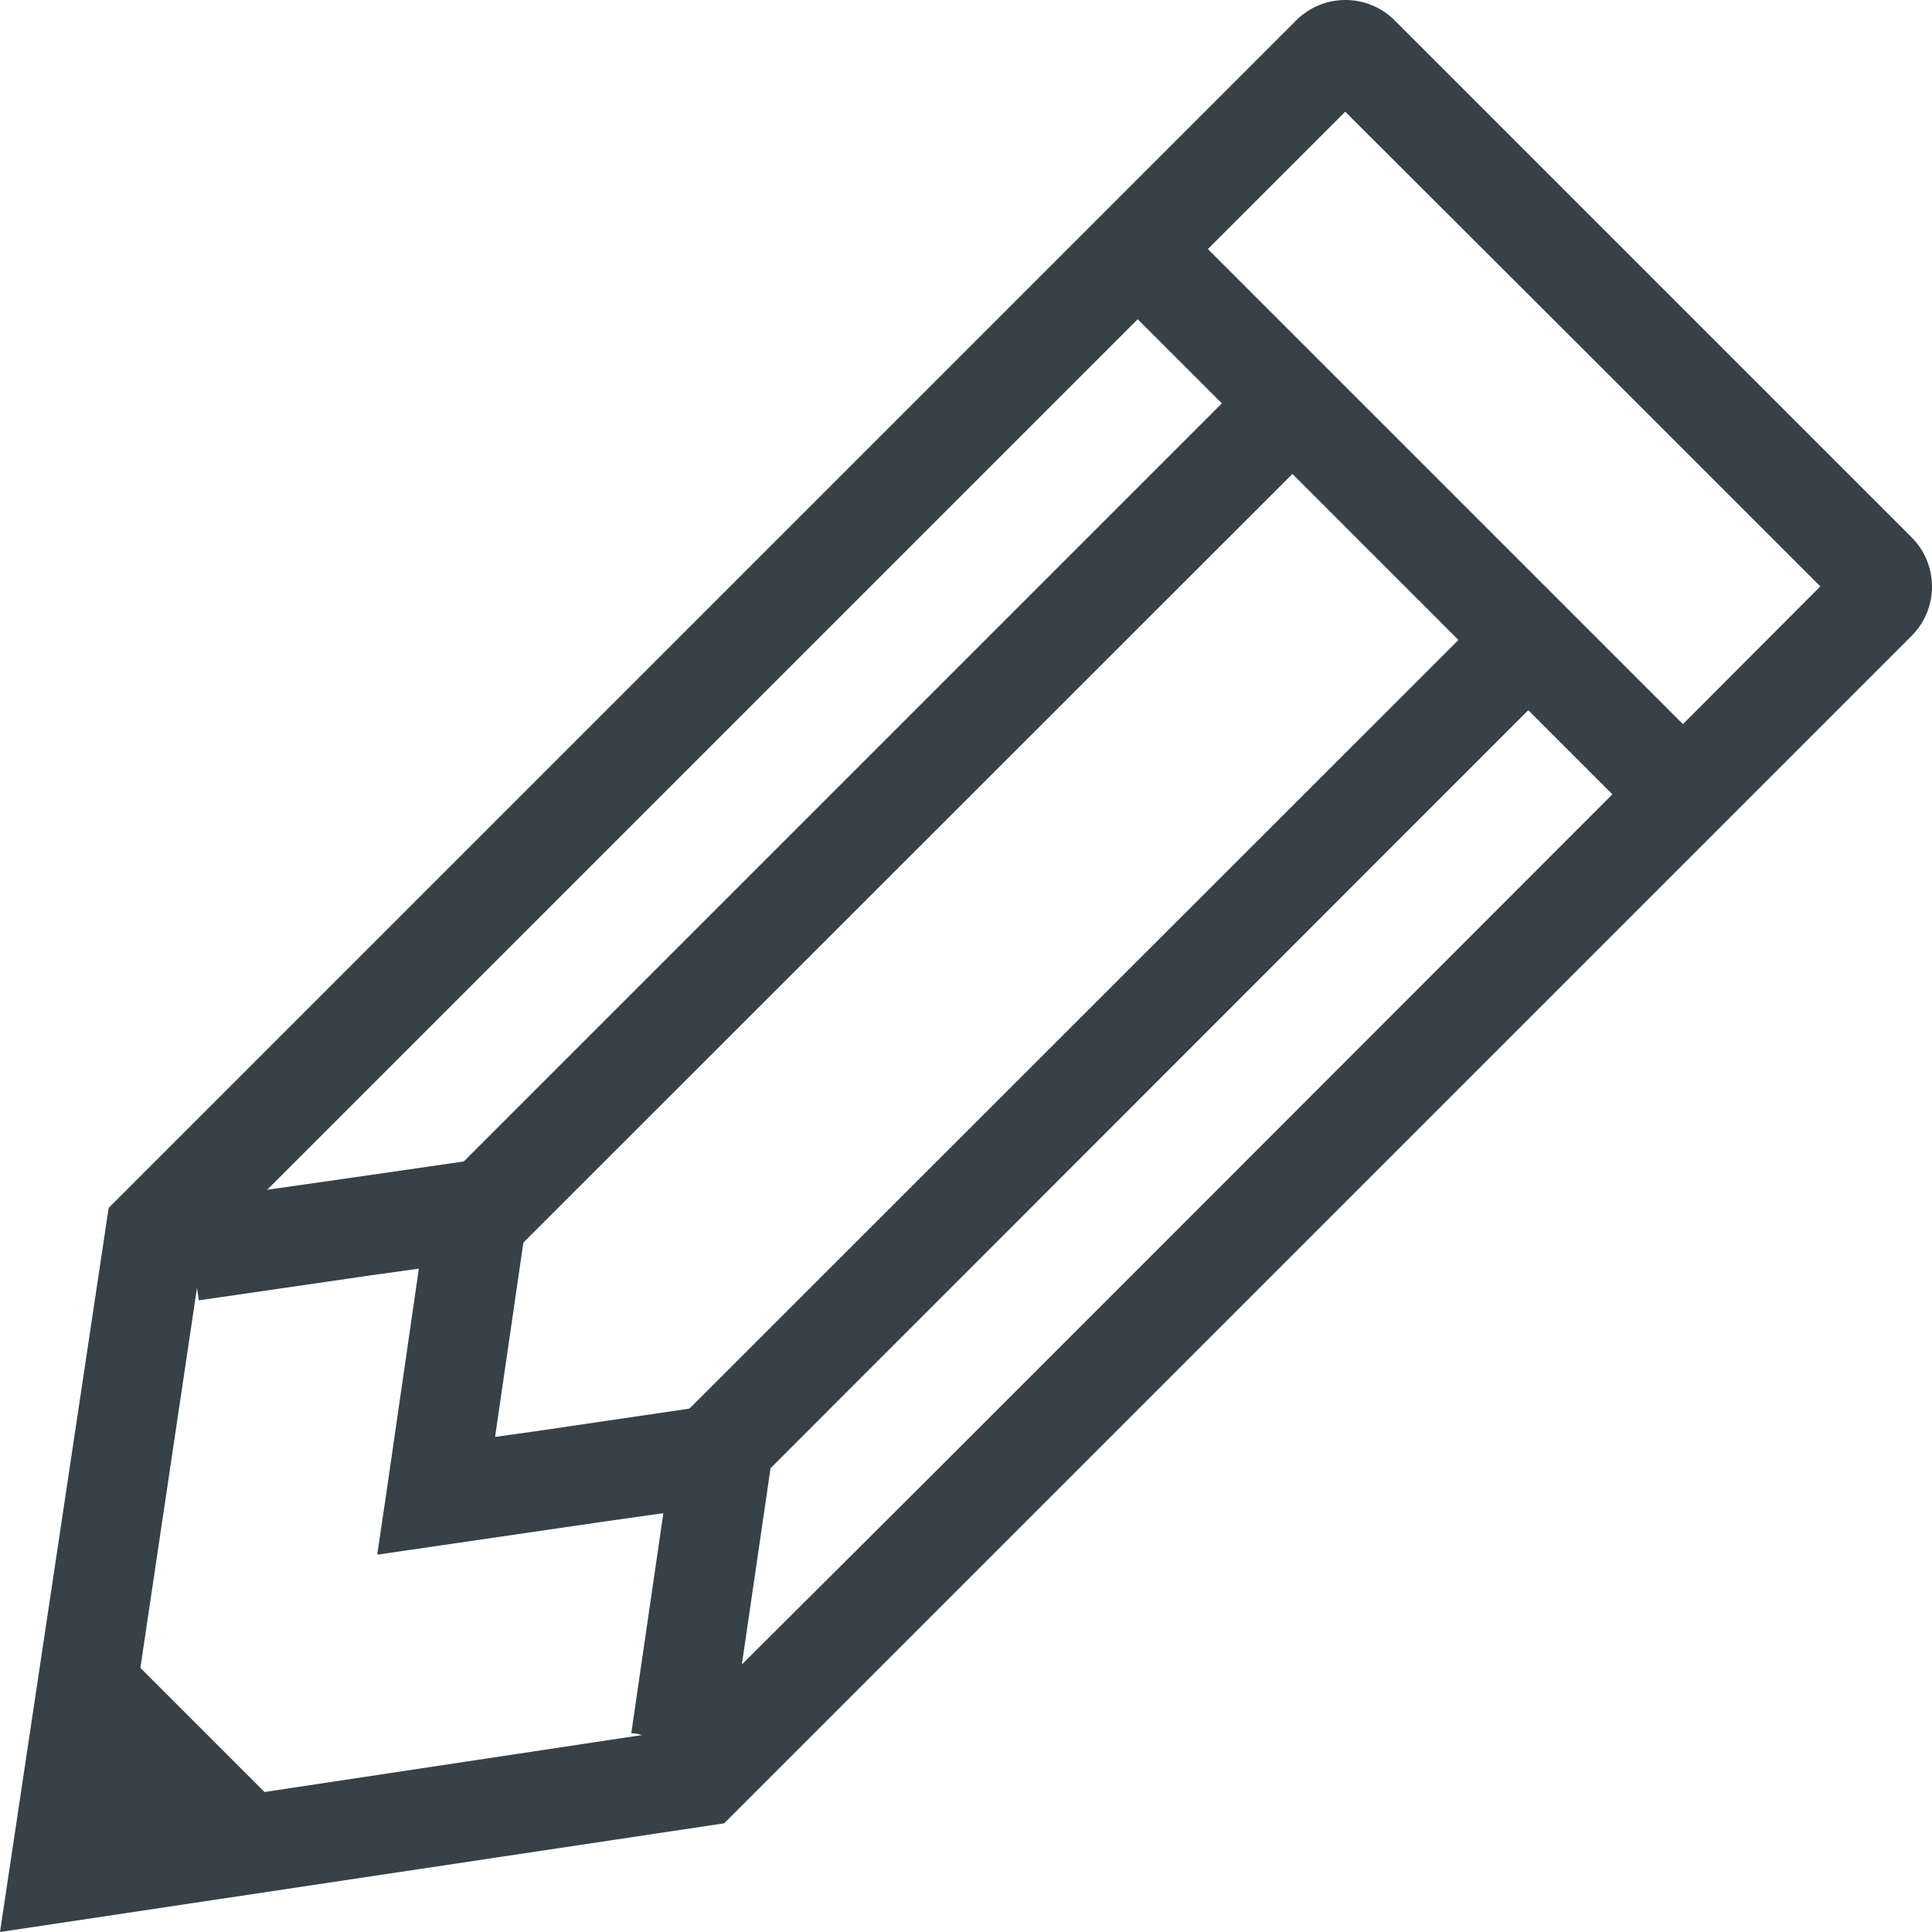
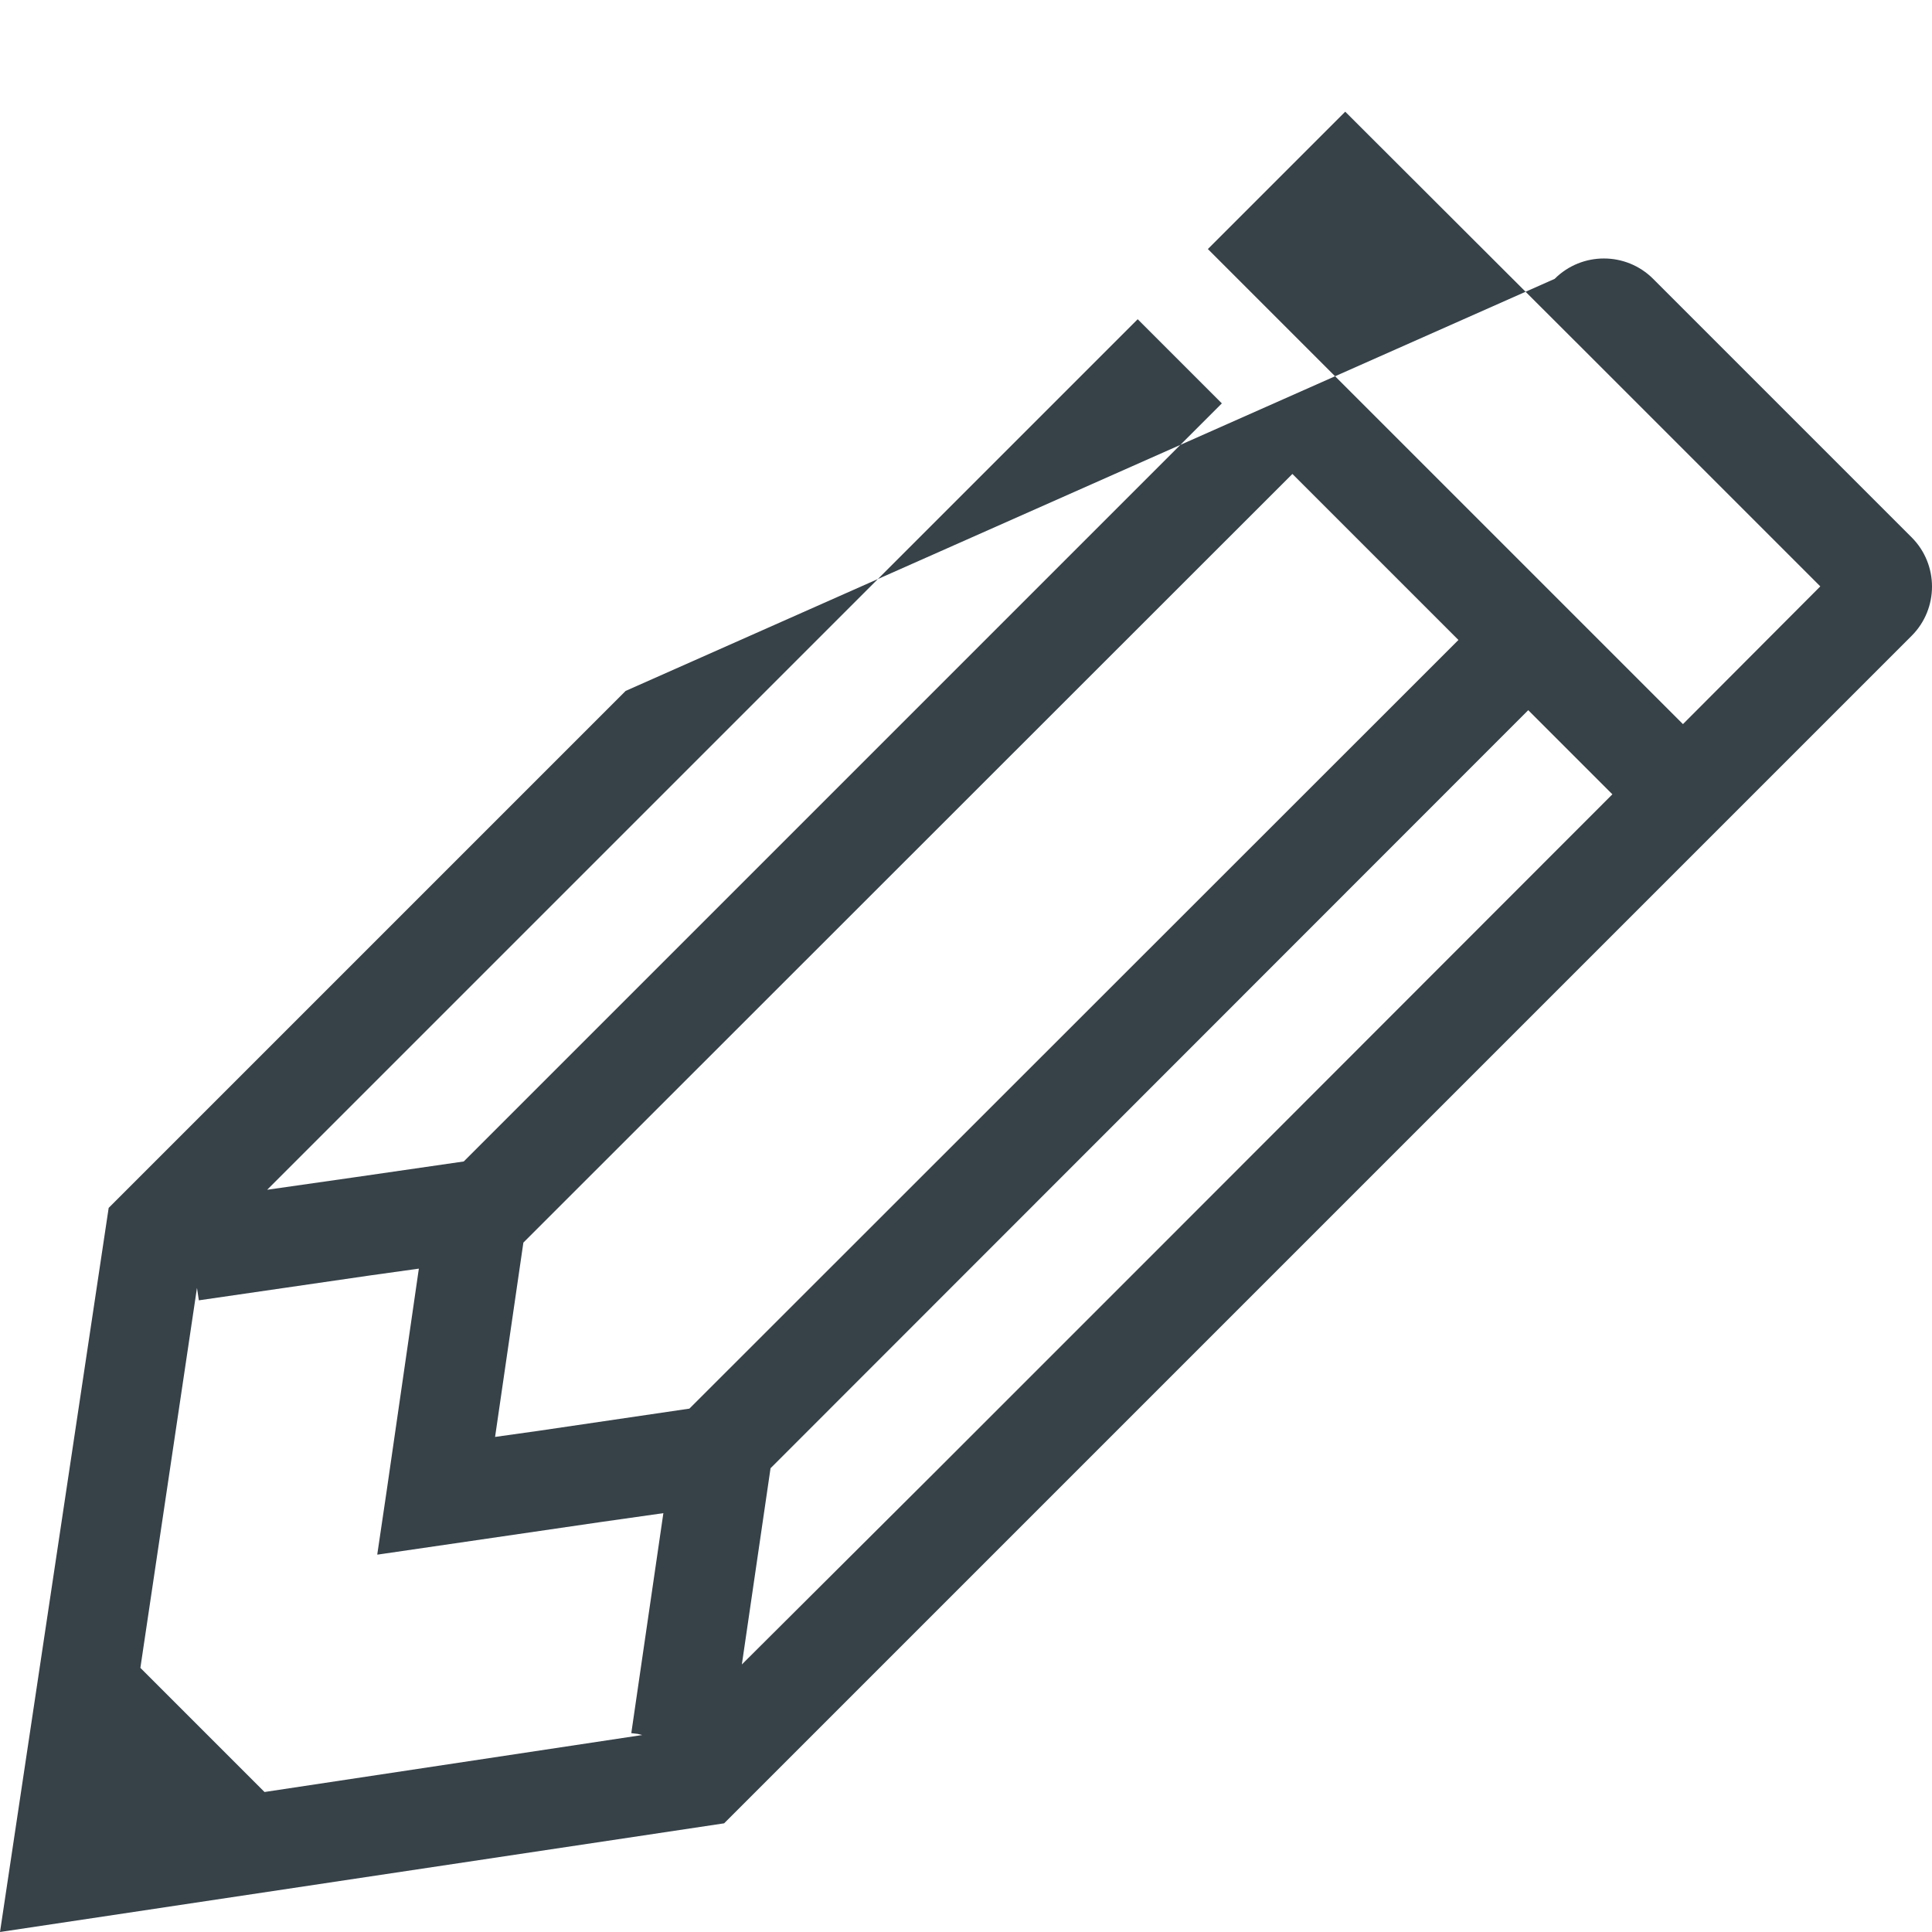
<svg xmlns="http://www.w3.org/2000/svg" version="1.1" id="_x31_0" x="0px" y="0px" viewBox="0 0 512 512" style="enable-background:new 0 0 512 512;" xml:space="preserve">
  <style type="text/css">
	.st0{fill:#364148;}
</style>
  <g>
-     <path class="st0" d="M506.6,142.4l-68.5-68.5L369.6,5.4c-7.2-7.2-18.9-7.2-26.1,0L165.8,183.1L28.8,320.1L0,512l191.9-28.8   l136.9-136.9L446,229.1l18.6-18.6l42-42C513.8,161.3,513.8,149.6,506.6,142.4z M196.6,441.1l7.6-52L405,188.2l22.3,22.3   L310.3,327.6l-63.1,63.1L196.6,441.1z M70.8,315.3l113.5-113.5L301.5,84.6l22.3,22.3L122.9,307.8l-29,4.2L70.8,315.3z M52.2,341.3   l0.5,3.3l45.4-6.6l12.9-1.8l-8.5,58.7l-2.5,16.9l0,0l0,0.2l58.9-8.6l16.9-2.4l-8.5,58.3l1.7,0.2l1.2,0.3L70.1,474.9l-32.9-32.9   L52.2,341.3z M142.6,379.2l-11.4,1.6l7.5-51.5l203.8-203.7l44,44L182.7,373.3L142.6,379.2z M320.1,66l36.4-36.4l63,62.9l62.9,62.9   L446,191.9L320.1,66z" />
+     <path class="st0" d="M506.6,142.4l-68.5-68.5c-7.2-7.2-18.9-7.2-26.1,0L165.8,183.1L28.8,320.1L0,512l191.9-28.8   l136.9-136.9L446,229.1l18.6-18.6l42-42C513.8,161.3,513.8,149.6,506.6,142.4z M196.6,441.1l7.6-52L405,188.2l22.3,22.3   L310.3,327.6l-63.1,63.1L196.6,441.1z M70.8,315.3l113.5-113.5L301.5,84.6l22.3,22.3L122.9,307.8l-29,4.2L70.8,315.3z M52.2,341.3   l0.5,3.3l45.4-6.6l12.9-1.8l-8.5,58.7l-2.5,16.9l0,0l0,0.2l58.9-8.6l16.9-2.4l-8.5,58.3l1.7,0.2l1.2,0.3L70.1,474.9l-32.9-32.9   L52.2,341.3z M142.6,379.2l-11.4,1.6l7.5-51.5l203.8-203.7l44,44L182.7,373.3L142.6,379.2z M320.1,66l36.4-36.4l63,62.9l62.9,62.9   L446,191.9L320.1,66z" />
  </g>
</svg>